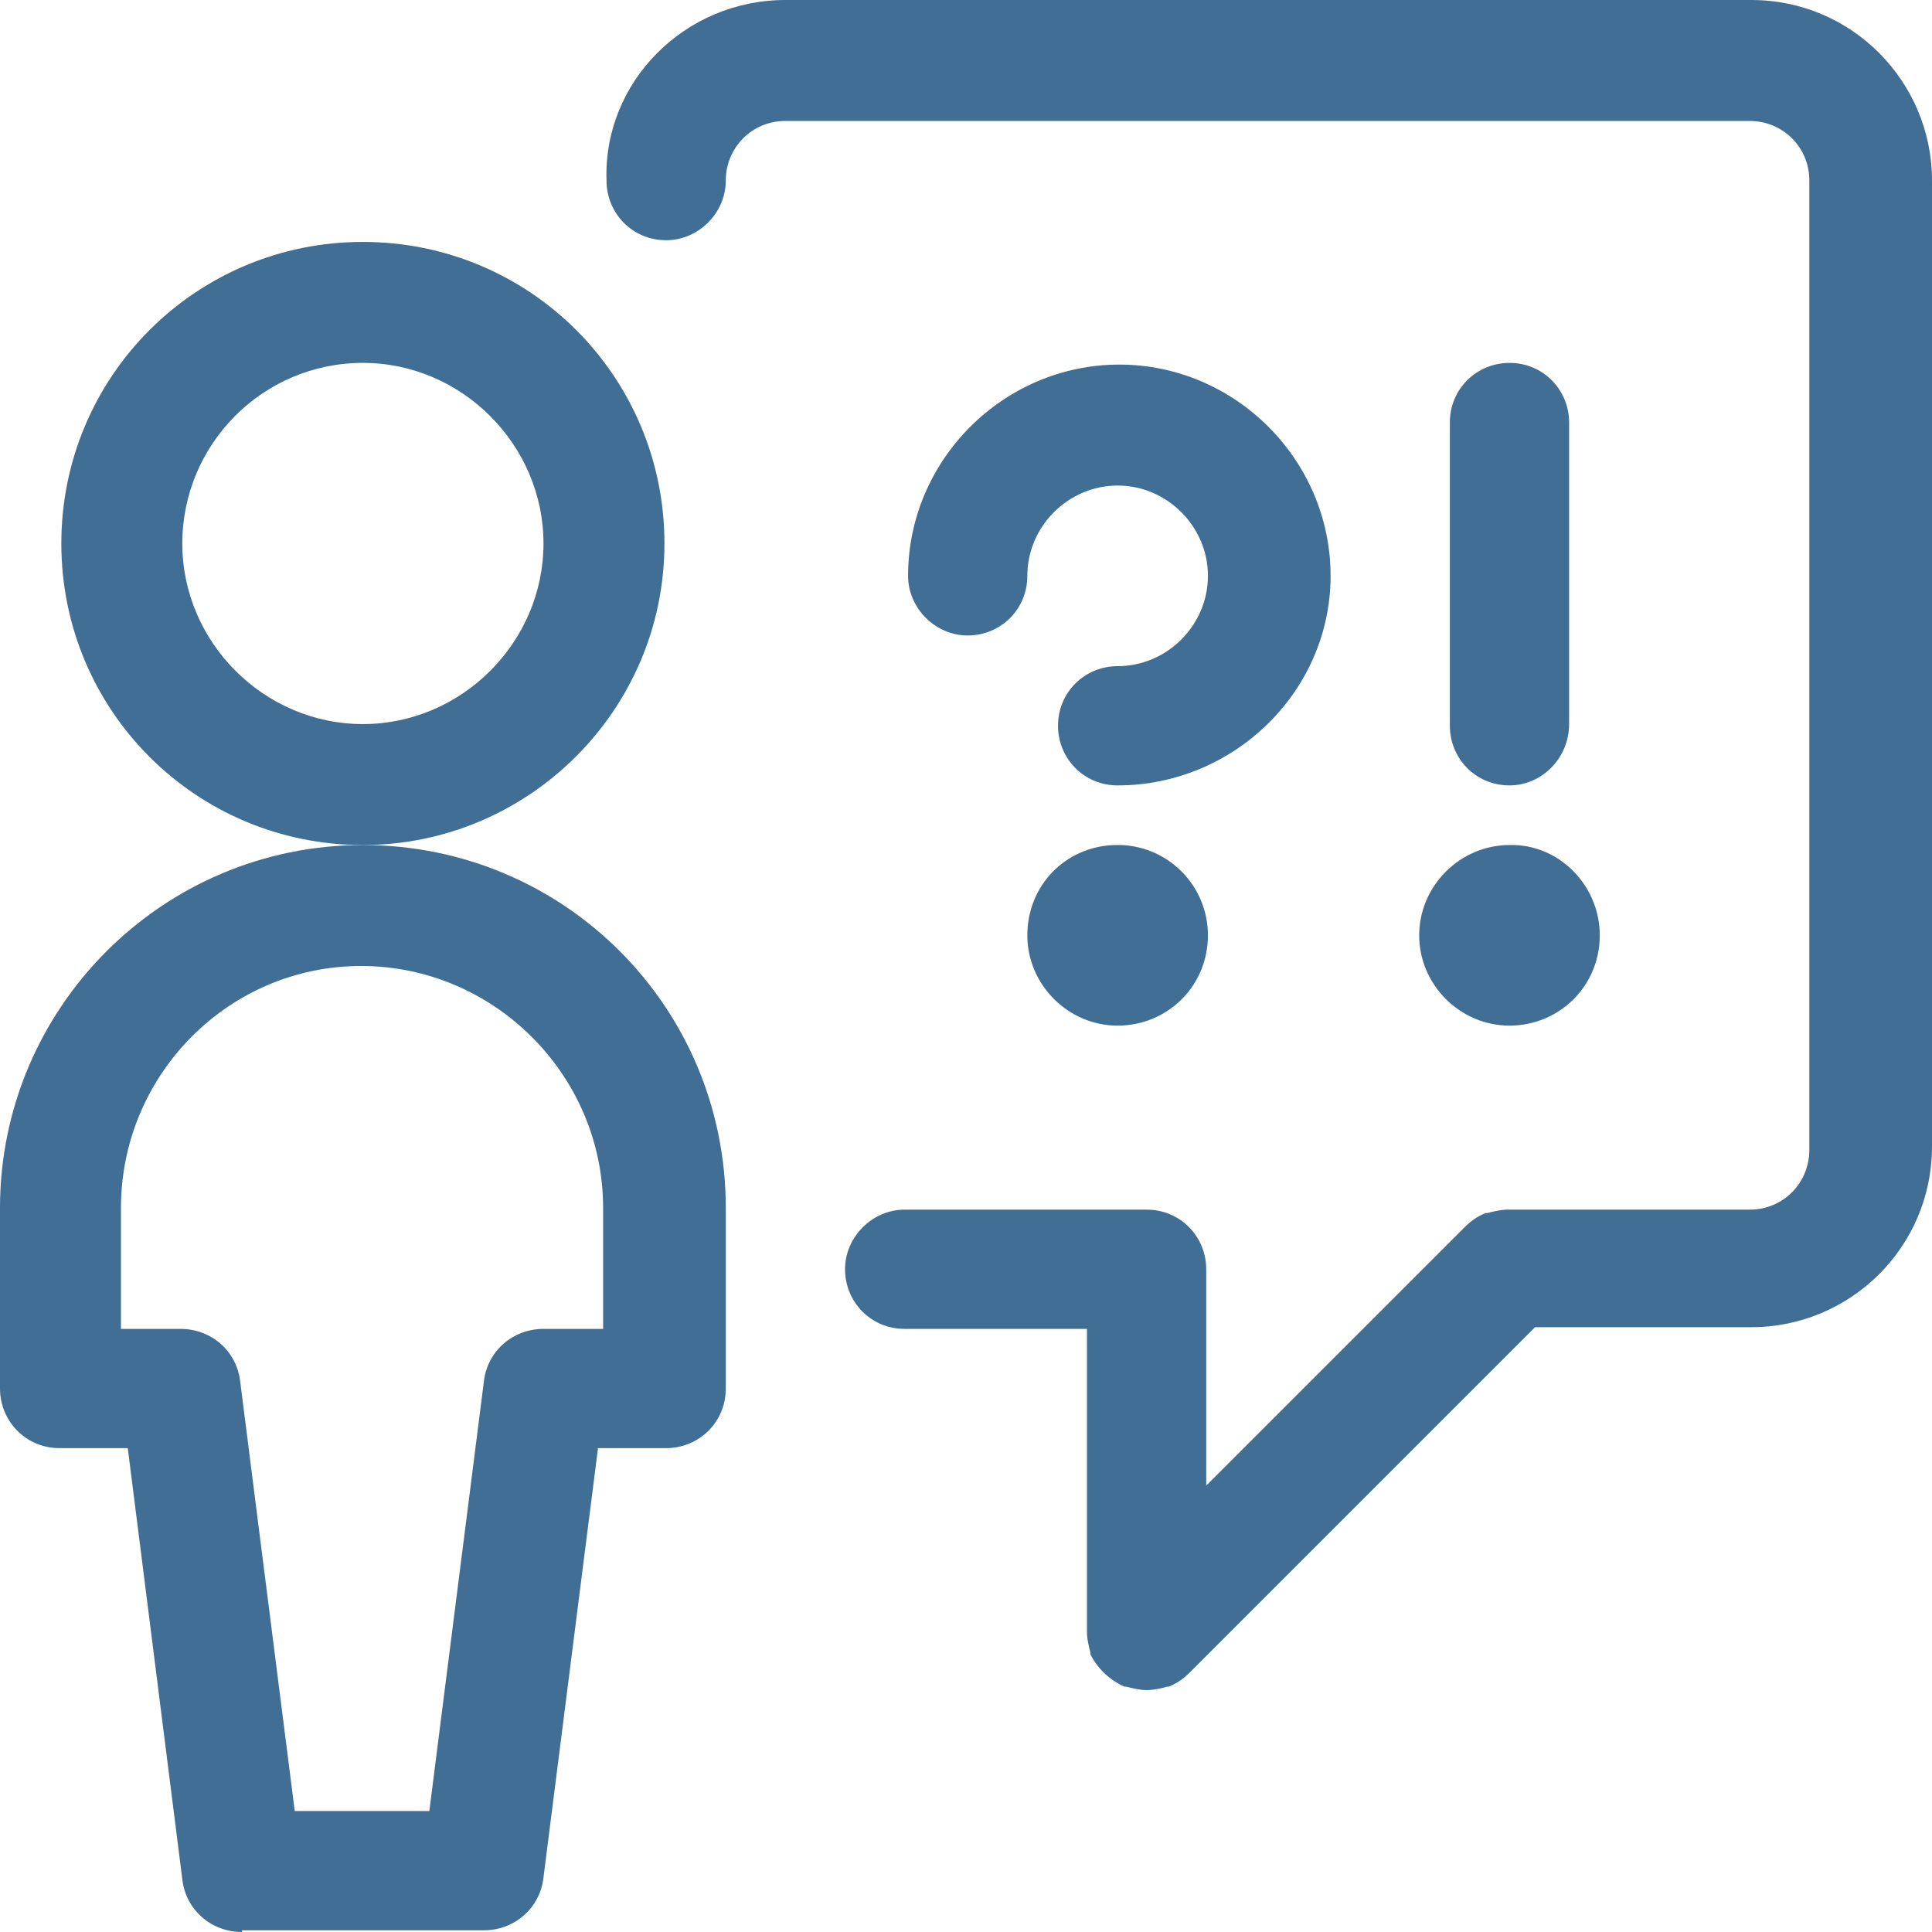
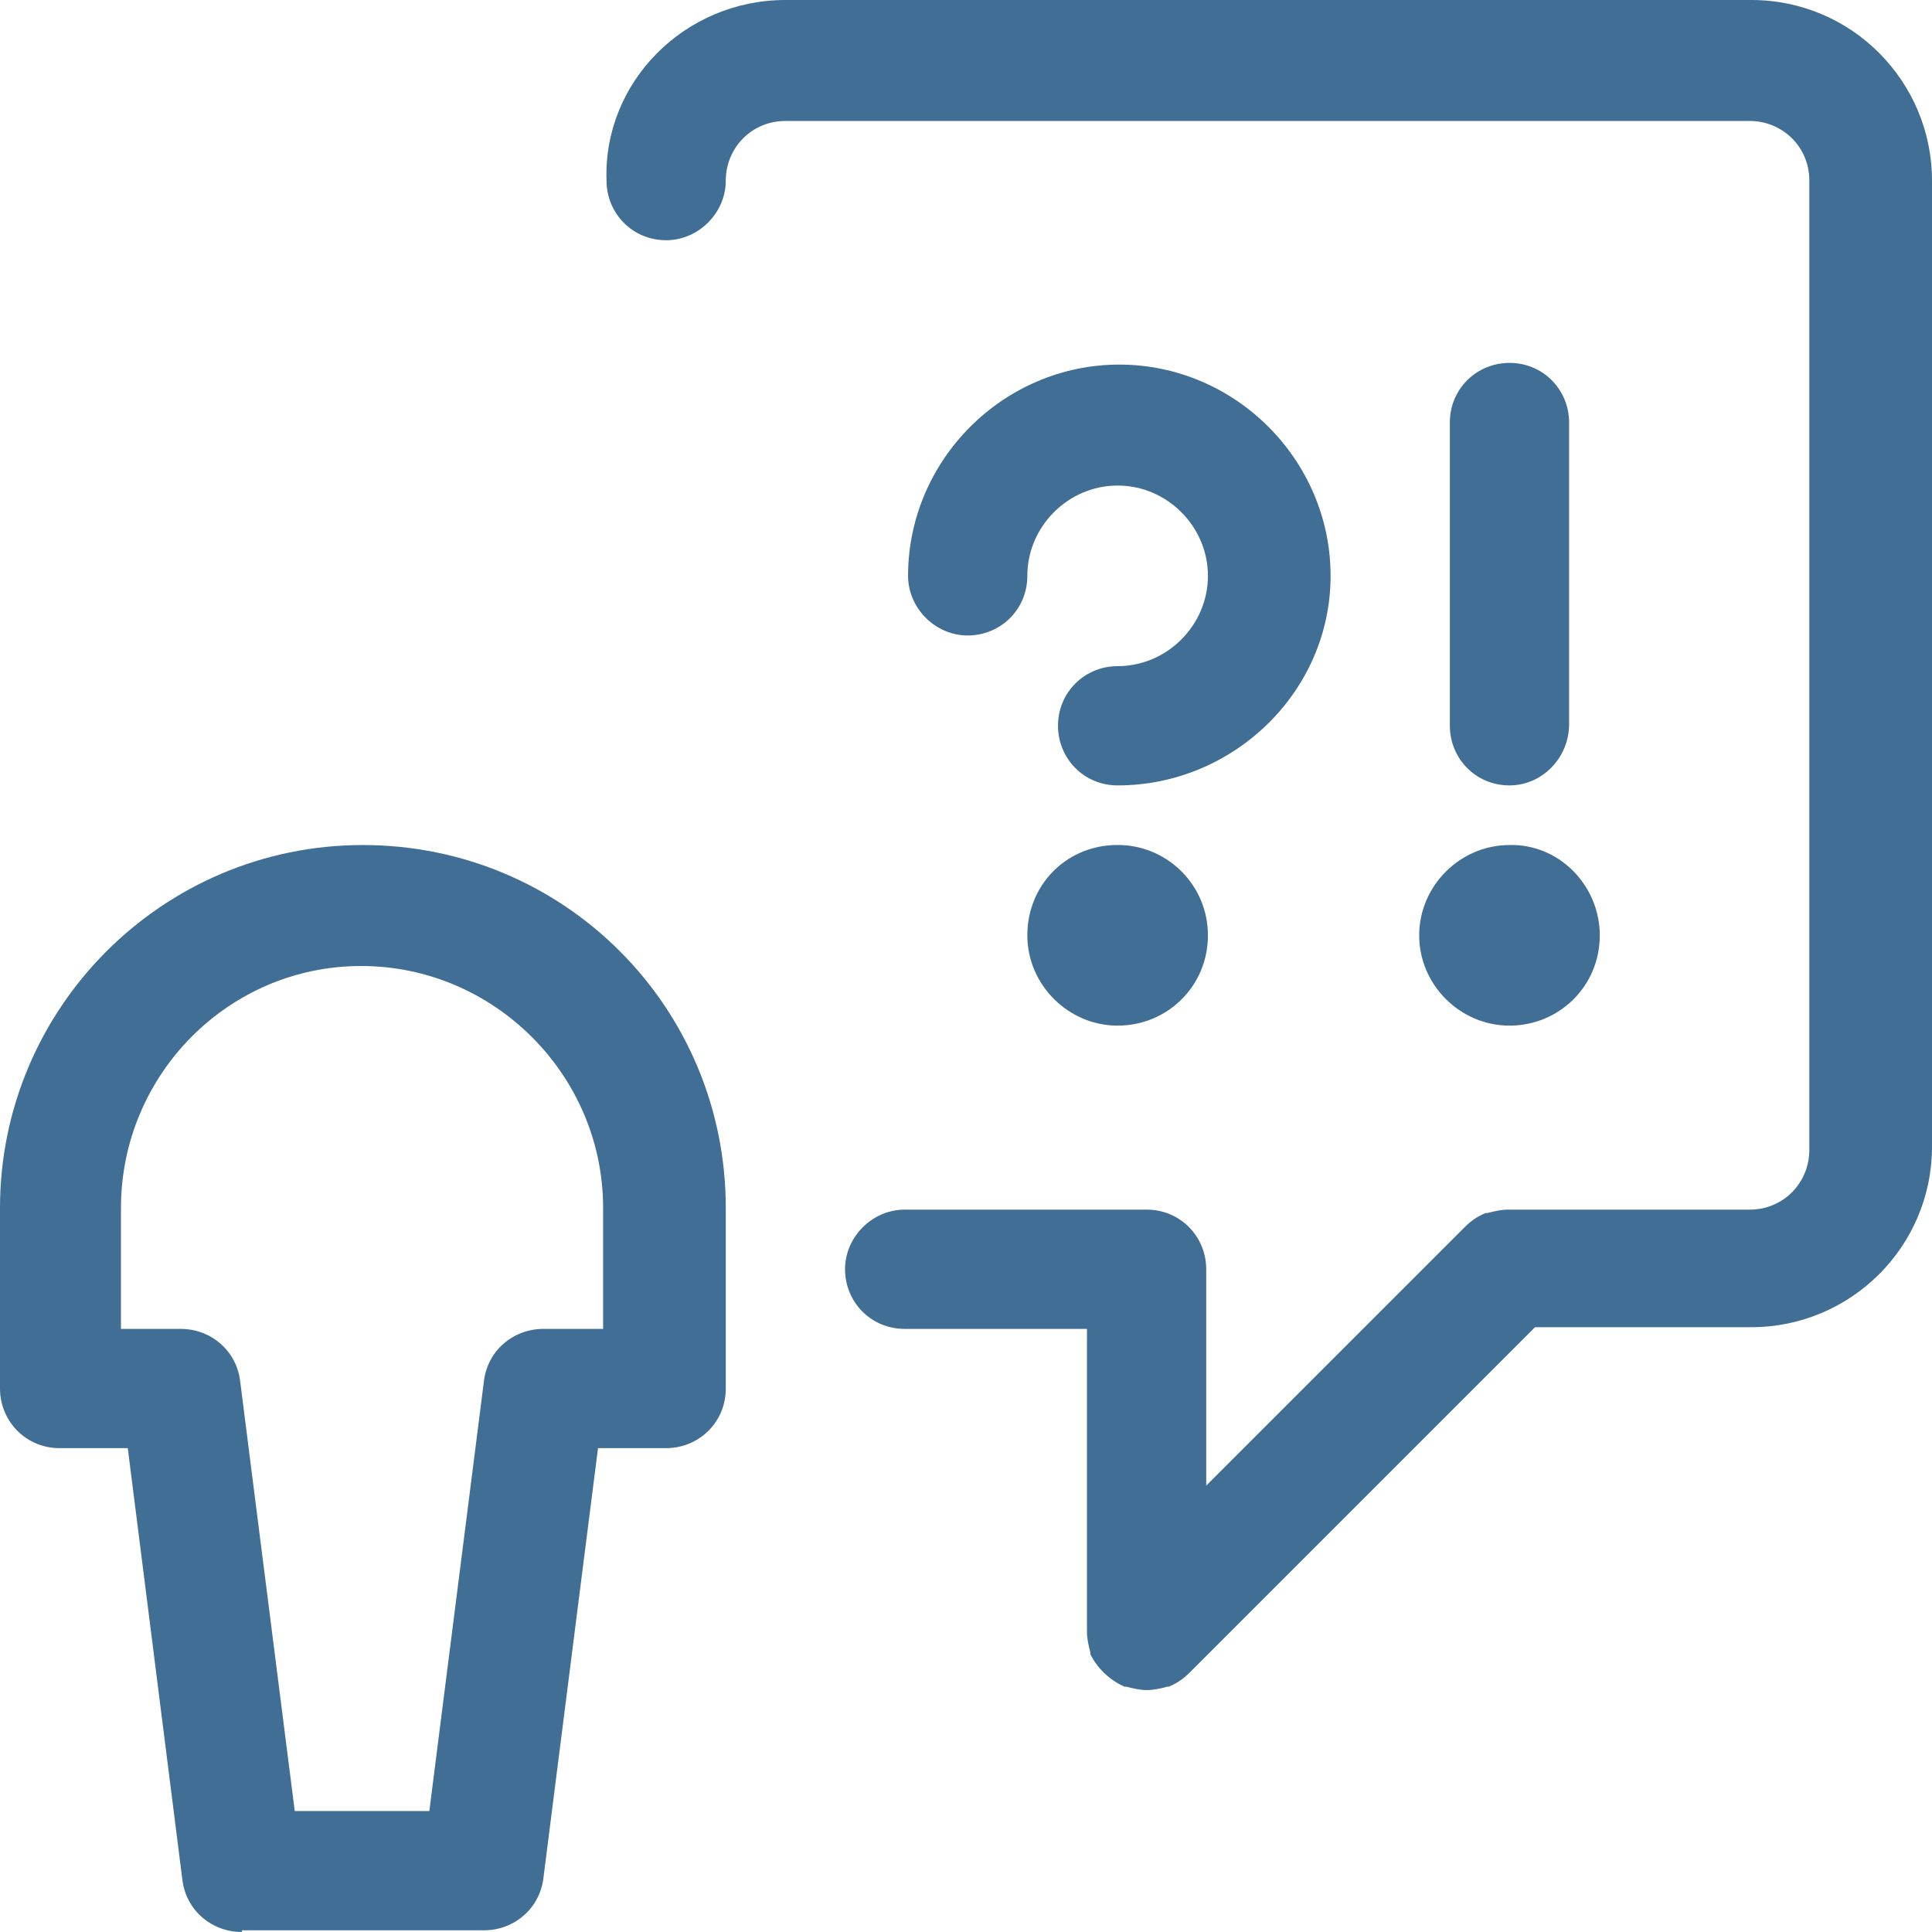
<svg xmlns="http://www.w3.org/2000/svg" version="1.1" id="Layer_1" x="0px" y="0px" viewBox="0 0 113.4 113.4" style="enable-background:new 0 0 113.4 113.4;" xml:space="preserve">
  <style type="text/css">
	.st0{display:none;}
	.st1{display:inline;fill:#416E95;}
	.st2{fill:#416E95;}
	.st3{display:inline;}
</style>
  <g class="st0">
    <path class="st1" d="M56.7,14.2c-2,0-3.5-1.6-3.5-3.5V3.5c0-2,1.6-3.5,3.5-3.5s3.5,1.6,3.5,3.5v7.1C60.2,12.6,58.6,14.2,56.7,14.2z   " />
    <path class="st1" d="M7.1,56.7c-2,0-3.5-1.6-3.5-3.5c0-2,1.6-3.5,3.5-3.5h7.1c2,0,3.5,1.6,3.5,3.5c0,2-1.6,3.5-3.5,3.5H7.1z" />
    <path class="st1" d="M22.9,26.3c-0.9,0-1.8-0.3-2.5-1l-5.2-5c-1.4-1.4-1.5-3.6-0.1-5c0.7-0.7,1.6-1.1,2.6-1.1c0.9,0,1.8,0.3,2.5,1   l5.2,5c0.7,0.7,1.1,1.5,1.1,2.5c0,0.9-0.3,1.8-1,2.5C24.8,25.9,23.9,26.3,22.9,26.3z" />
    <path class="st1" d="M99.2,56.7c-2,0-3.5-1.6-3.5-3.5c0-2,1.6-3.5,3.5-3.5h7.1c2,0,3.5,1.6,3.5,3.5c0,2-1.6,3.5-3.5,3.5H99.2z" />
    <path class="st1" d="M90.5,26.3c-1,0-1.9-0.4-2.6-1.1c-1.4-1.4-1.3-3.7,0.1-5l5.2-5c0.7-0.6,1.5-1,2.5-1c1,0,1.9,0.4,2.6,1.1   c1.4,1.4,1.3,3.7-0.1,5l-5.2,5C92.3,25.9,91.4,26.3,90.5,26.3z" />
    <path class="st1" d="M49.6,113.4c-5.9,0-10.6-4.8-10.6-10.6V83.8c-11-6.2-17.9-18.1-17.7-30.7c0.3-19.5,15.9-35.1,35.4-35.4   c19.6,0.3,35.1,15.9,35.5,35.4c0.2,12.6-6.8,24.6-17.7,30.7v18.9c0,5.9-4.8,10.6-10.6,10.6H49.6z M46.1,102.8c0,2,1.6,3.5,3.5,3.5   h14.2c2,0,3.5-1.6,3.5-3.5v-3.5H46.1V102.8z M67.3,92.1V85H46.1v7.1H67.3z M70.4,78c9-4.8,14.8-14.5,14.6-24.8   c-0.3-15.6-12.8-28.1-28.4-28.4c-15.6,0.3-28,12.8-28.3,28.4C28.2,63.5,33.9,73.1,43,78h3.1V63.8h-3.5c-5.9,0-10.6-4.8-10.6-10.6   s4.8-10.6,10.6-10.6s10.6,4.8,10.6,10.6v3.5h7.1v-3.5c0-5.9,4.8-10.6,10.6-10.6c5.9,0,10.6,4.8,10.6,10.6s-4.8,10.6-10.6,10.6h-3.5   V78H70.4z M60.2,78V63.8h-7.1V78H60.2z M70.9,56.7c2,0,3.5-1.6,3.5-3.5c0-2-1.6-3.5-3.5-3.5s-3.5,1.6-3.5,3.5v3.5H70.9z M42.5,49.6   c-2,0-3.5,1.6-3.5,3.5c0,2,1.6,3.5,3.5,3.5h3.5v-3.5C46.1,51.2,44.5,49.6,42.5,49.6z" />
  </g>
  <g class="st0">
    <path class="st1" d="M17.7,113.4c-5.9,0-10.6-4.8-10.6-10.6V10.6C7.1,4.8,11.9,0,17.7,0h50.2c2.8,0,5.5,1.1,7.5,3.1l27.7,27.7   c2,2,3.1,4.7,3.1,7.5v64.4c0,5.9-4.8,10.6-10.6,10.6L17.7,113.4L17.7,113.4z M17.7,7.1c-2,0-3.5,1.6-3.5,3.5v92.1   c0,2,1.6,3.5,3.5,3.5h78c2,0,3.5-1.6,3.5-3.5V42.5H74.4c-5.9,0-10.6-4.8-10.6-10.6V7.1C63.8,7.1,17.7,7.1,17.7,7.1z M70.9,31.9   c0,2,1.6,3.5,3.5,3.5h23.3L70.9,8.6V31.9z" />
    <path class="st1" d="M32.8,63.8c-1.5,0-3-0.5-4.2-1.4c-0.3-0.2-0.5-0.4-0.7-0.6l-5.5-5.5c-0.7-0.7-1-1.6-1-2.5s0.4-1.8,1-2.5   c0.7-0.7,1.6-1,2.5-1c0.9,0,1.8,0.4,2.5,1l5.5,5.5l10.1-13.4c0.7-0.9,1.7-1.4,2.8-1.4c0.8,0,1.5,0.2,2.1,0.7   c0.8,0.6,1.2,1.4,1.4,2.3c0.1,0.9-0.1,1.9-0.7,2.6L38.4,61c-1.1,1.5-2.8,2.5-4.7,2.8C33.4,63.8,33.1,63.8,32.8,63.8z" />
    <path class="st1" d="M32.8,95.7c-1.5,0-3-0.5-4.2-1.4c-0.3-0.2-0.5-0.4-0.7-0.6l-5.5-5.5c-0.7-0.7-1-1.6-1-2.5s0.4-1.8,1-2.5   c0.7-0.7,1.6-1,2.5-1s1.8,0.4,2.5,1l5.5,5.5l10.1-13.4c0.7-0.9,1.7-1.4,2.8-1.4c0.8,0,1.5,0.2,2.1,0.7c1.6,1.2,1.9,3.4,0.7,5   L38.4,92.8c-1.1,1.5-2.8,2.5-4.7,2.8C33.4,95.6,33.1,95.7,32.8,95.7z" />
    <path class="st1" d="M60.2,63.8c-2,0-3.5-1.6-3.5-3.5c0-2,1.6-3.5,3.5-3.5h21.3c2,0,3.5,1.6,3.5,3.5c0,2-1.6,3.5-3.5,3.5H60.2z" />
    <path class="st1" d="M60.2,92.1c-2,0-3.5-1.6-3.5-3.5c0-2,1.6-3.5,3.5-3.5h21.3c2,0,3.5,1.6,3.5,3.5c0,2-1.6,3.5-3.5,3.5H60.2z" />
  </g>
  <g>
    <path class="st2" d="M67.3,99.2c-0.4,0-0.8-0.1-1.2-0.2c0,0-0.1,0-0.1,0c-0.9-0.4-1.6-1.1-2-1.9c0,0,0-0.1,0-0.1   c-0.1-0.4-0.2-0.8-0.2-1.2V78H53.1c-2,0-3.5-1.6-3.5-3.5s1.6-3.5,3.5-3.5h14.2c2,0,3.5,1.6,3.5,3.5v12.7l15.2-15.2   c0.3-0.3,0.7-0.6,1.2-0.8c0,0,0.1,0,0.1,0c0.4-0.1,0.8-0.2,1.2-0.2h14.2c2,0,3.5-1.6,3.5-3.5V10.6c0-2-1.6-3.5-3.5-3.5H46.1   c-2,0-3.5,1.6-3.5,3.5s-1.6,3.5-3.5,3.5c-2,0-3.5-1.6-3.5-3.5C35.4,4.8,40.2,0,46.1,0h56.7c5.9,0,10.6,4.8,10.6,10.6v56.7   c0,5.9-4.8,10.6-10.6,10.6H90.1L69.8,98.2c-0.3,0.3-0.7,0.6-1.2,0.8c0,0-0.1,0-0.1,0C68.2,99.1,67.7,99.2,67.3,99.2z" />
-     <path class="st2" d="M21.3,49.6c-9.8,0-17.7-7.9-17.7-17.7s7.9-17.7,17.7-17.7S39,22.1,39,31.9S31,49.6,21.3,49.6z M21.3,21.3   c-5.9,0-10.6,4.8-10.6,10.6s4.8,10.6,10.6,10.6s10.6-4.8,10.6-10.6S27.1,21.3,21.3,21.3z" />
    <path class="st2" d="M14.2,113.4c-1.8,0-3.3-1.3-3.5-3.1L7.5,85h-4c-2,0-3.5-1.6-3.5-3.5V70.9c0-11.7,9.5-21.3,21.3-21.3   s21.3,9.5,21.3,21.3v10.6c0,2-1.6,3.5-3.5,3.5h-4l-3.2,25.2c-0.2,1.8-1.7,3.1-3.5,3.1H14.2z M25.2,106.3l3.2-25.2   c0.2-1.8,1.7-3.1,3.5-3.1h3.5v-7.1c0-7.8-6.4-14.2-14.2-14.2S7.1,63.1,7.1,70.9V78h3.5c1.8,0,3.3,1.3,3.5,3.1l3.2,25.2H25.2z" />
    <path class="st2" d="M88.6,60.2c-2.9,0-5.3-2.4-5.3-5.3c0-2.9,2.4-5.3,5.3-5.3c0.1,0,0.2,0,0.2,0c0,0,0.1,0,0.1,0   c2.8,0.1,5,2.5,5,5.3C93.9,57.9,91.5,60.2,88.6,60.2z" />
    <path class="st2" d="M88.6,46.1c-2,0-3.5-1.6-3.5-3.5V24.8c0-2,1.6-3.5,3.5-3.5c2,0,3.5,1.6,3.5,3.5v17.7   C92.1,44.5,90.5,46.1,88.6,46.1z" />
    <path class="st2" d="M65.6,46.1c-2,0-3.5-1.6-3.5-3.5c0-2,1.6-3.5,3.5-3.5c2.9,0,5.3-2.4,5.3-5.3c0-2.9-2.4-5.3-5.3-5.3   c-2.9,0-5.3,2.4-5.3,5.3c0,2-1.6,3.5-3.5,3.5s-3.5-1.6-3.5-3.5c0-6.8,5.6-12.4,12.4-12.4c6.8,0,12.4,5.6,12.4,12.4   S72.4,46.1,65.6,46.1z" />
    <path class="st2" d="M65.6,60.2c-2.9,0-5.3-2.4-5.3-5.3c0-2.9,2.2-5.2,5.1-5.3c0,0,0.1,0,0.2,0c0,0,0.2,0,0.2,0   c2.8,0.1,5.1,2.4,5.1,5.3C70.9,57.9,68.5,60.2,65.6,60.2z" />
  </g>
  <g class="st0">
    <path class="st3" d="M56.7,39c-10.7,0-19.5-8.7-19.5-19.5S45.9,0,56.7,0s19.5,8.7,19.5,19.5S67.4,39,56.7,39z M56.7,7.1   c-6.8,0-12.4,5.6-12.4,12.4s5.6,12.4,12.4,12.4c6.8,0,12.4-5.6,12.4-12.4S63.5,7.1,56.7,7.1z" />
    <path class="st3" d="M42.9,49.6c-1.3,0-2.5-0.7-3.1-1.8c-0.9-1.7-0.3-3.9,1.4-4.8c4.8-2.6,10.1-4,15.5-4s10.7,1.4,15.5,4   c0.8,0.5,1.4,1.2,1.7,2.1s0.2,1.9-0.3,2.7c-0.6,1.1-1.8,1.8-3.1,1.8l0,0c-0.6,0-1.2-0.2-1.7-0.4c-3.7-2-7.9-3.1-12.1-3.1   s-8.4,1.1-12.1,3.1C44.1,49.5,43.5,49.6,42.9,49.6z" />
    <path class="st3" d="M56.7,113.4c-0.1,0-0.3,0-0.4-0.1c-0.2,0-0.3-0.1-0.5-0.1c-0.2,0-0.3-0.1-0.4-0.1c-0.2-0.1-0.5-0.2-0.7-0.4   c-0.1-0.1-0.2-0.1-0.3-0.2c-0.2-0.1-16-14-31-15.6c-5.4-0.7-9.3-5.3-9.2-10.6v-26c0-0.4,0-0.8,0.1-1.3c0.6-5.4,5.1-9.4,10.4-9.4   c0.4,0,0.7,0,1.1,0.1c13,1.5,25.9,9.8,30.9,13.3c5-3.5,18-11.9,30.9-13.3c0.4,0,0.8-0.1,1.1-0.1l0.3,0c5.8,0.1,10.4,5,10.2,10.8v26   c0.1,5.2-3.8,9.8-9,10.5c-15.2,1.5-31,15.4-31.1,15.6c-0.1,0.1-0.2,0.2-0.3,0.2c-0.2,0.2-0.5,0.3-0.7,0.4c-0.1,0.1-0.3,0.1-0.4,0.1   c-0.2,0.1-0.4,0.1-0.5,0.1C57,113.4,56.9,113.4,56.7,113.4z M60.2,102.5c6.9-5,17.8-11.5,29.1-12.7c1.6-0.2,2.8-1.7,2.8-3.4V60.3   c0-1.9-1.4-3.5-3.3-3.6h-0.1c-0.1,0-0.2,0-0.4,0C76.6,58,64,66.5,60.2,69.2V102.5z M24.6,56.7c-1.7,0-3.2,1.3-3.4,3   c0,0.1,0,0.3,0,0.4v26.2c0,1.8,1.2,3.3,2.9,3.5c11.2,1.1,22.1,7.7,29,12.7V69.2C49.3,66.5,36.7,58,25,56.7   C24.9,56.7,24.8,56.7,24.6,56.7z" />
  </g>
</svg>